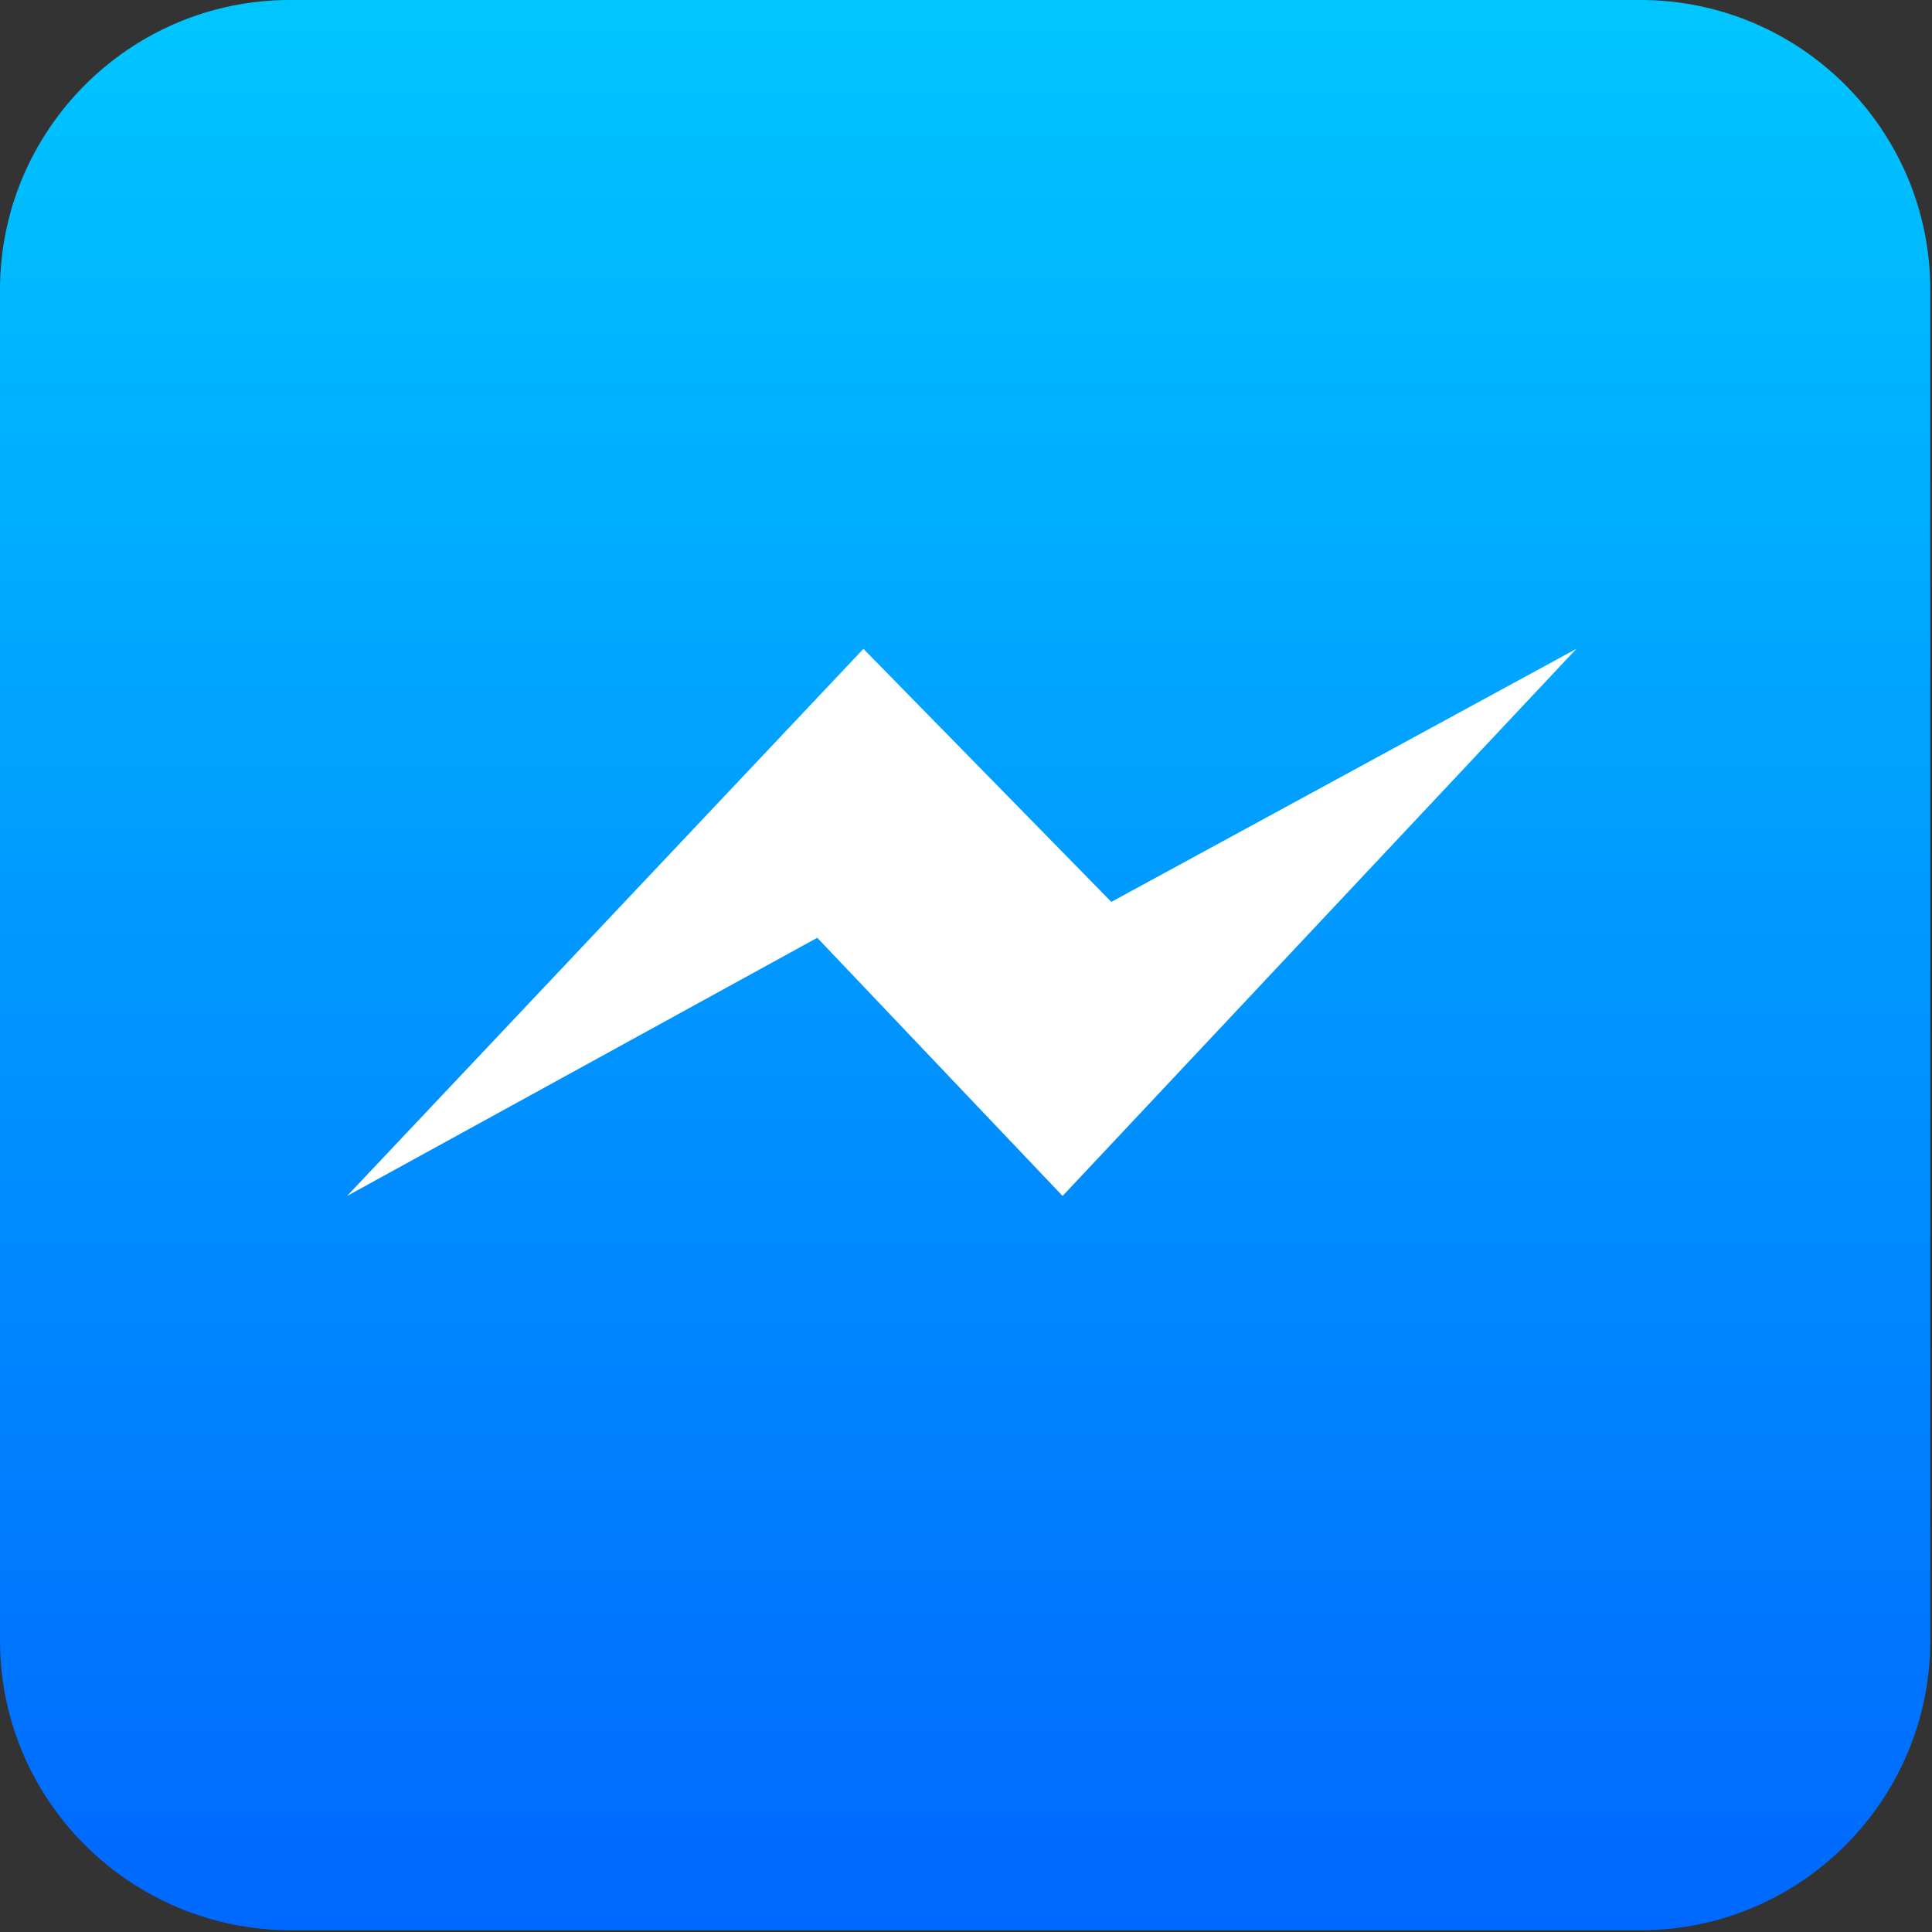
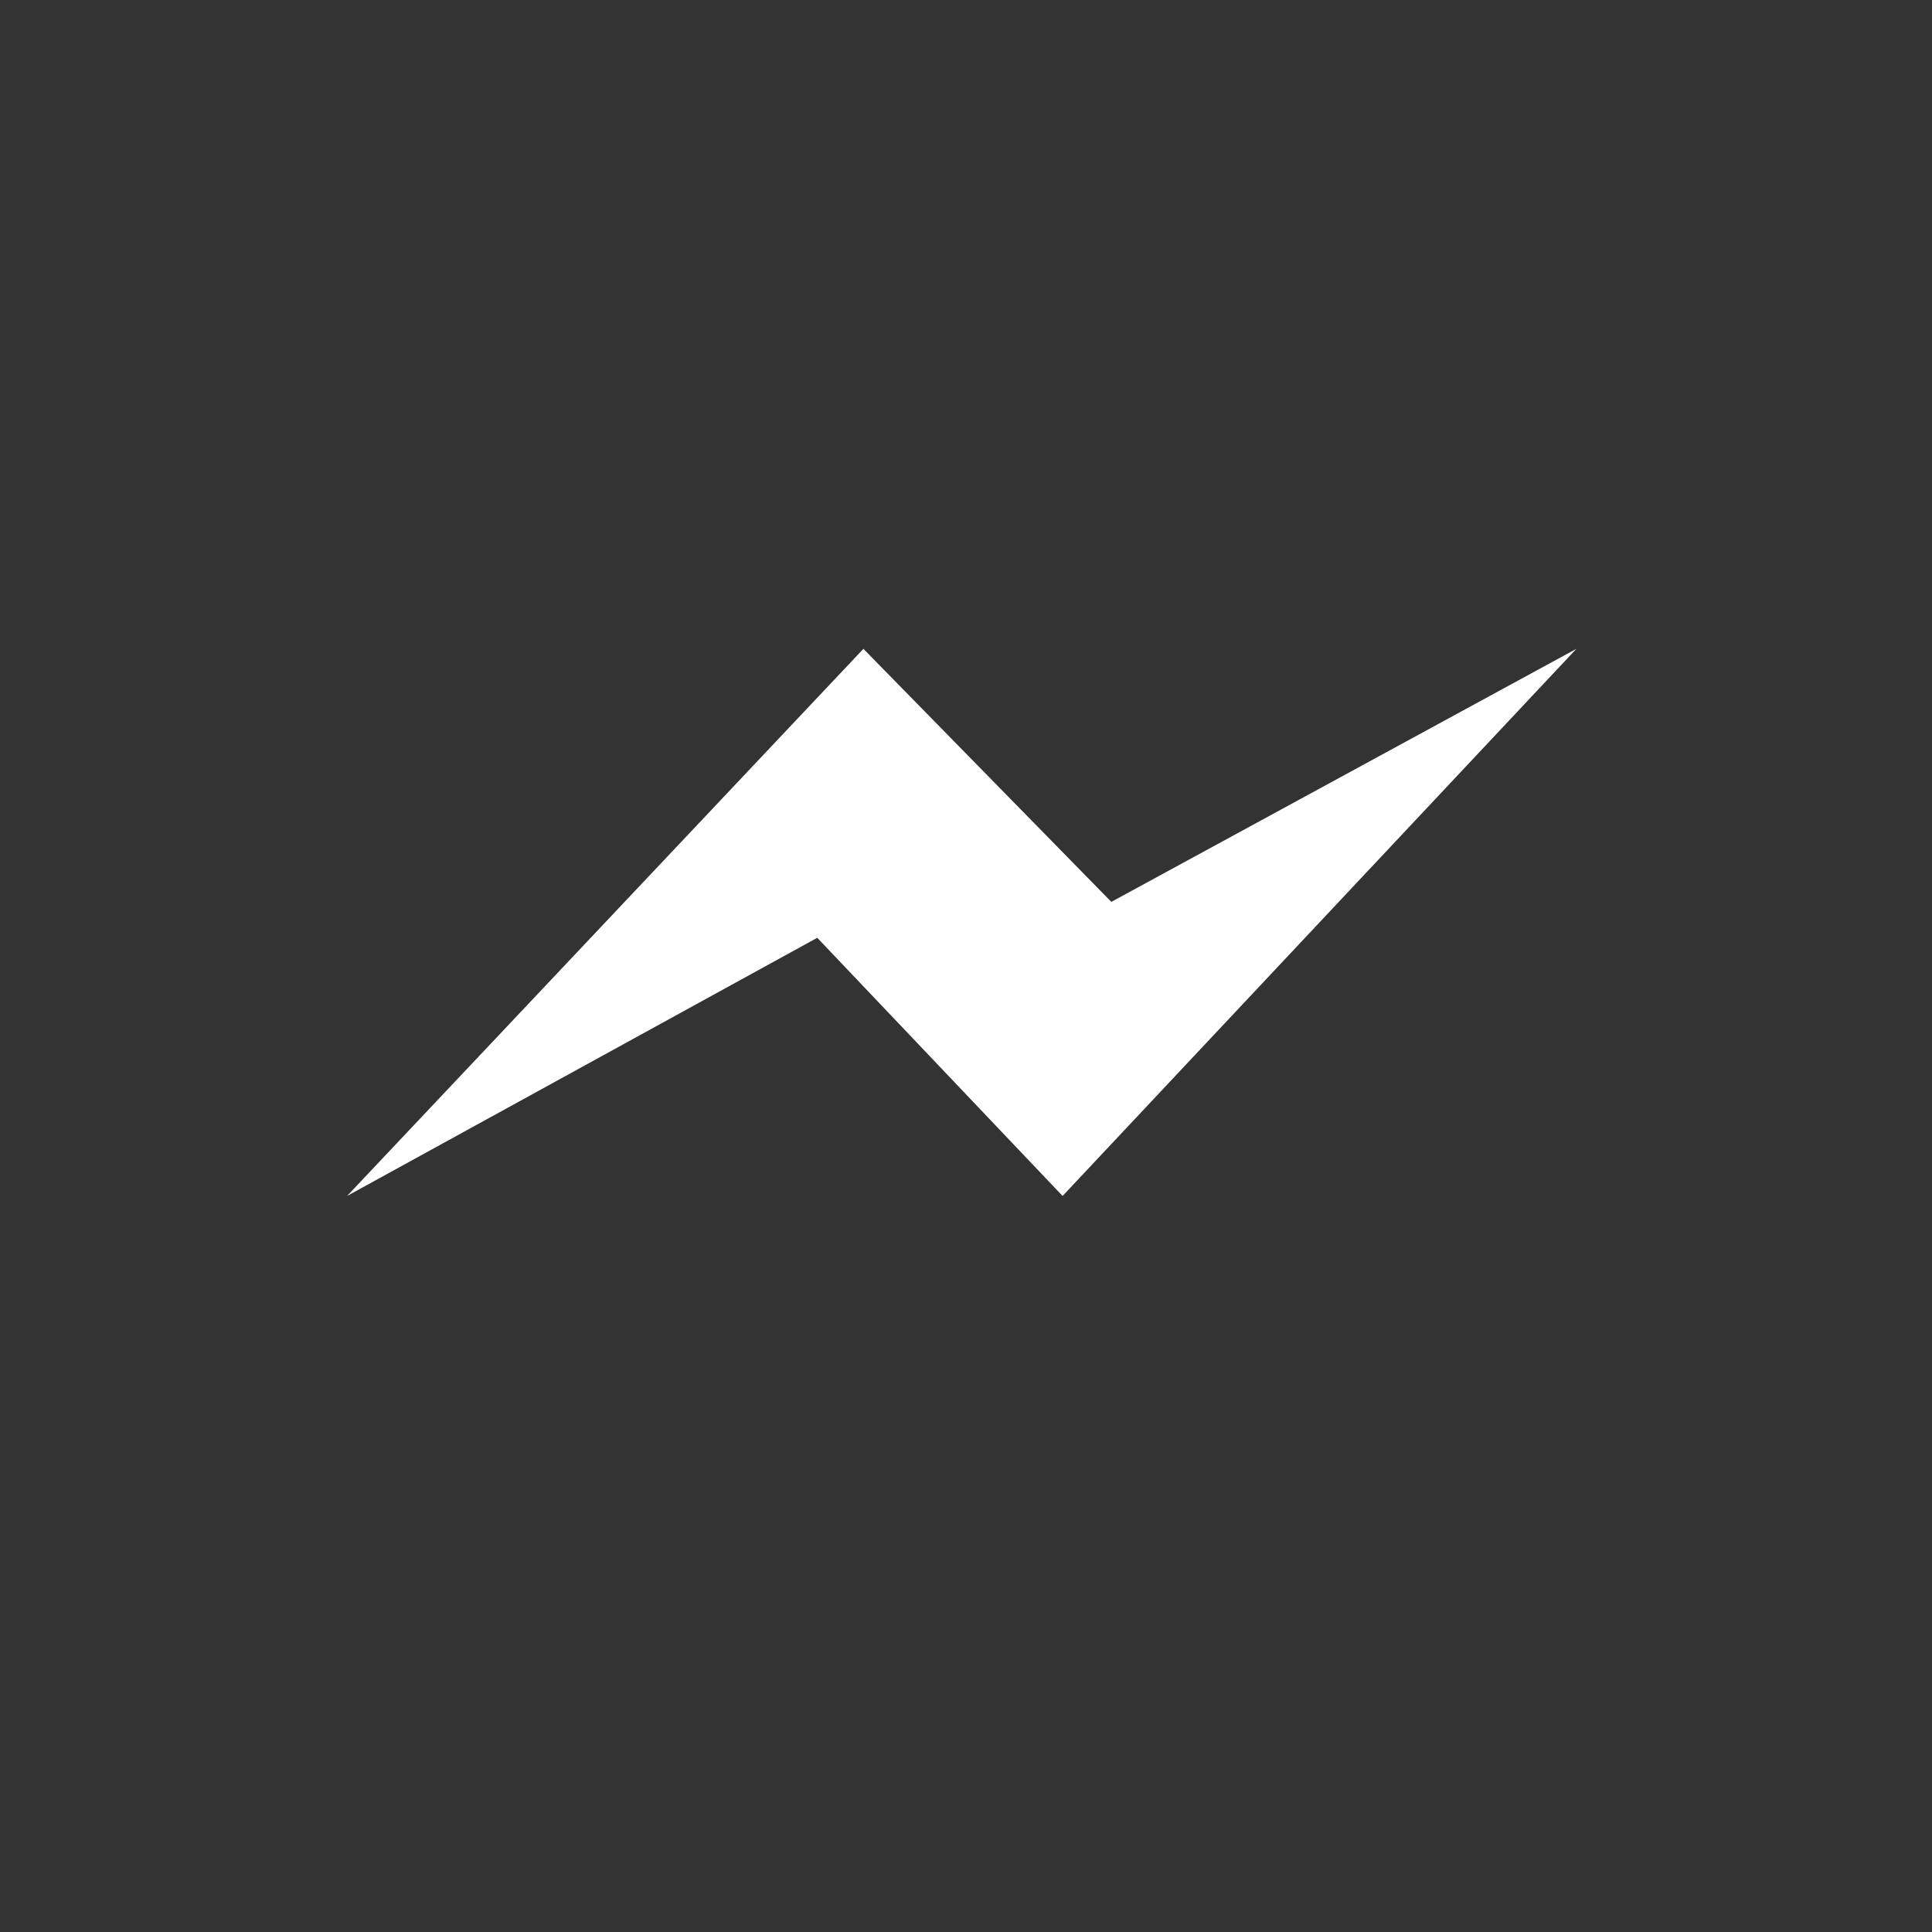
<svg xmlns="http://www.w3.org/2000/svg" version="1.1" id="圖層_1" x="0px" y="0px" viewBox="0 0 226 226" style="enable-background:new 0 0 226 226;" xml:space="preserve">
  <rect x="0" y="0" width="226" height="226" fill="#333333" stroke="none" />
  <style type="text/css">
	.st0{fill:url(#SVGID_1_);}
	.st1{fill:#FFFFFF;}
</style>
  <linearGradient id="SVGID_1_" gradientUnits="userSpaceOnUse" x1="112.86" y1="0" x2="112.86" y2="225.72">
    <stop offset="0" style="stop-color:#00C6FF" />
    <stop offset="1" style="stop-color:#0068FF" />
  </linearGradient>
-   <path class="st0" d="M33.9,0h158c18.7,0,33.9,15.2,33.9,33.9v158c0,18.7-15.2,33.9-33.9,33.9h-158C15.2,225.7,0,210.6,0,191.9v-158  C0,15.2,15.2,0,33.9,0z" />
-   <path class="st1" d="M101,75.9l-60.4,64l55-30.2l28.7,30.2l60.1-64L130,105.5C130,105.5,101,75.9,101,75.9z" />
+   <path class="st1" d="M101,75.9l-60.4,64l55-30.2l28.7,30.2l60.1-64L130,105.5C130,105.5,101,75.9,101,75.9" />
</svg>